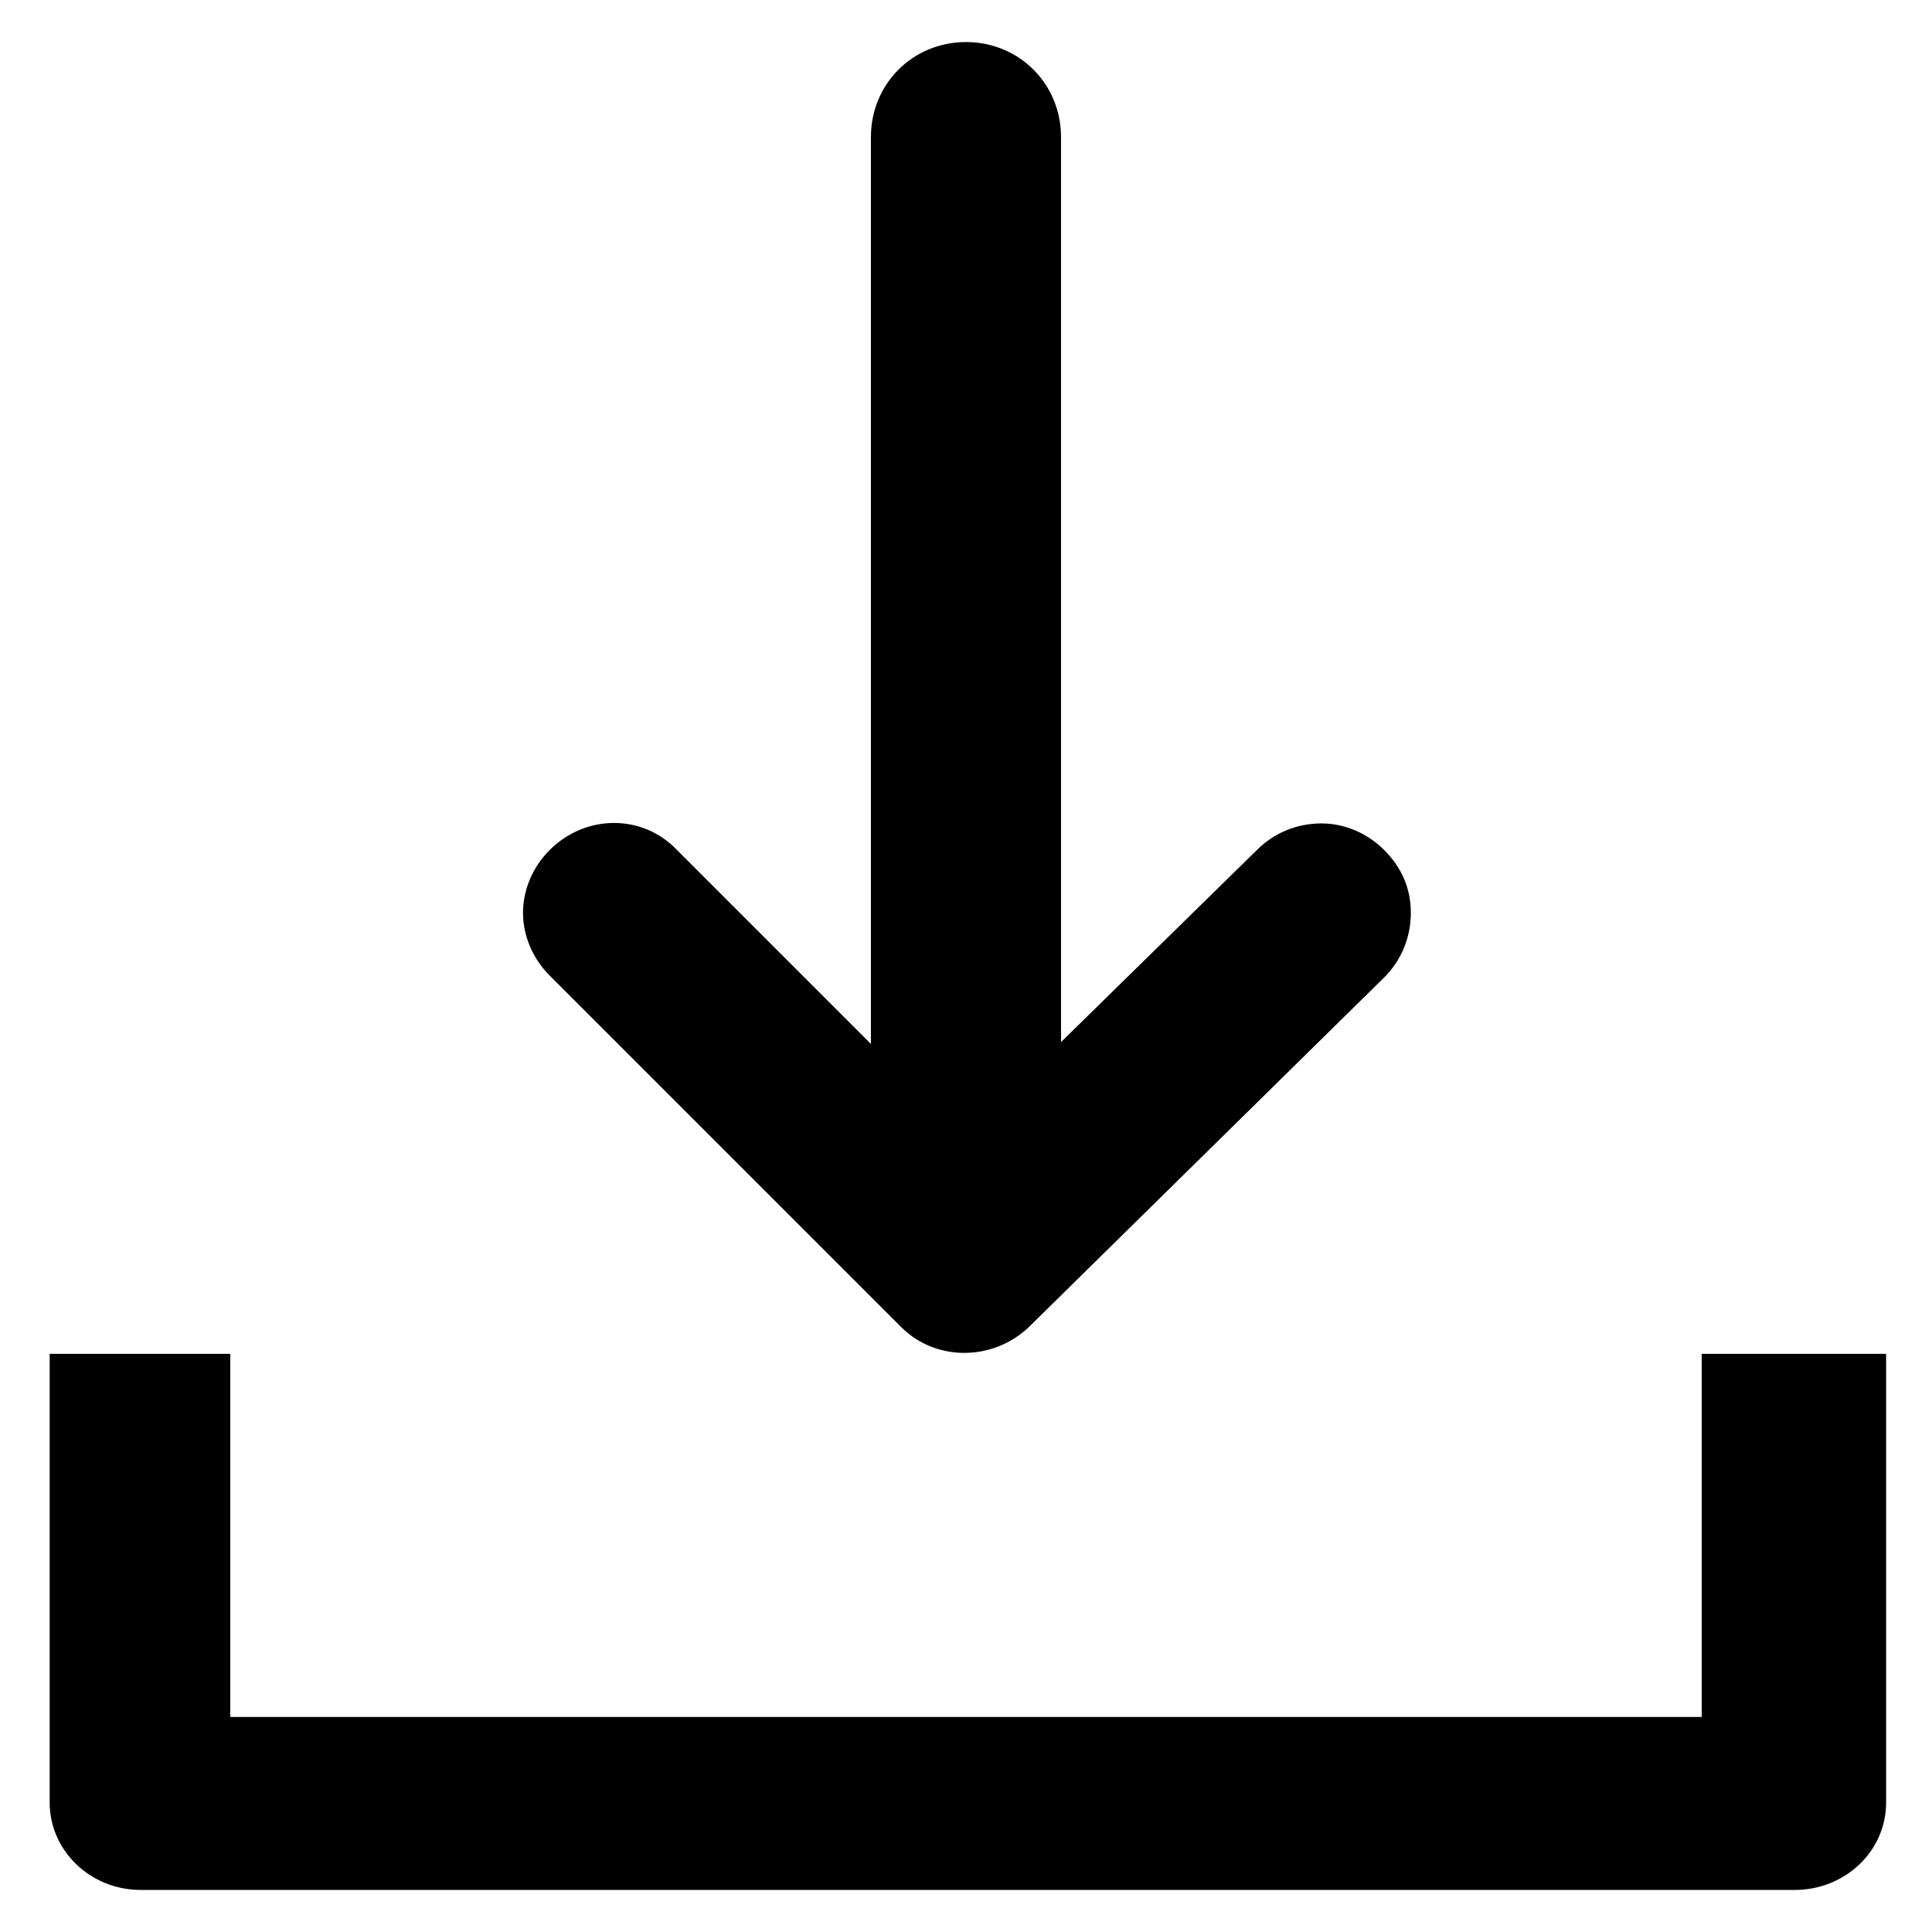
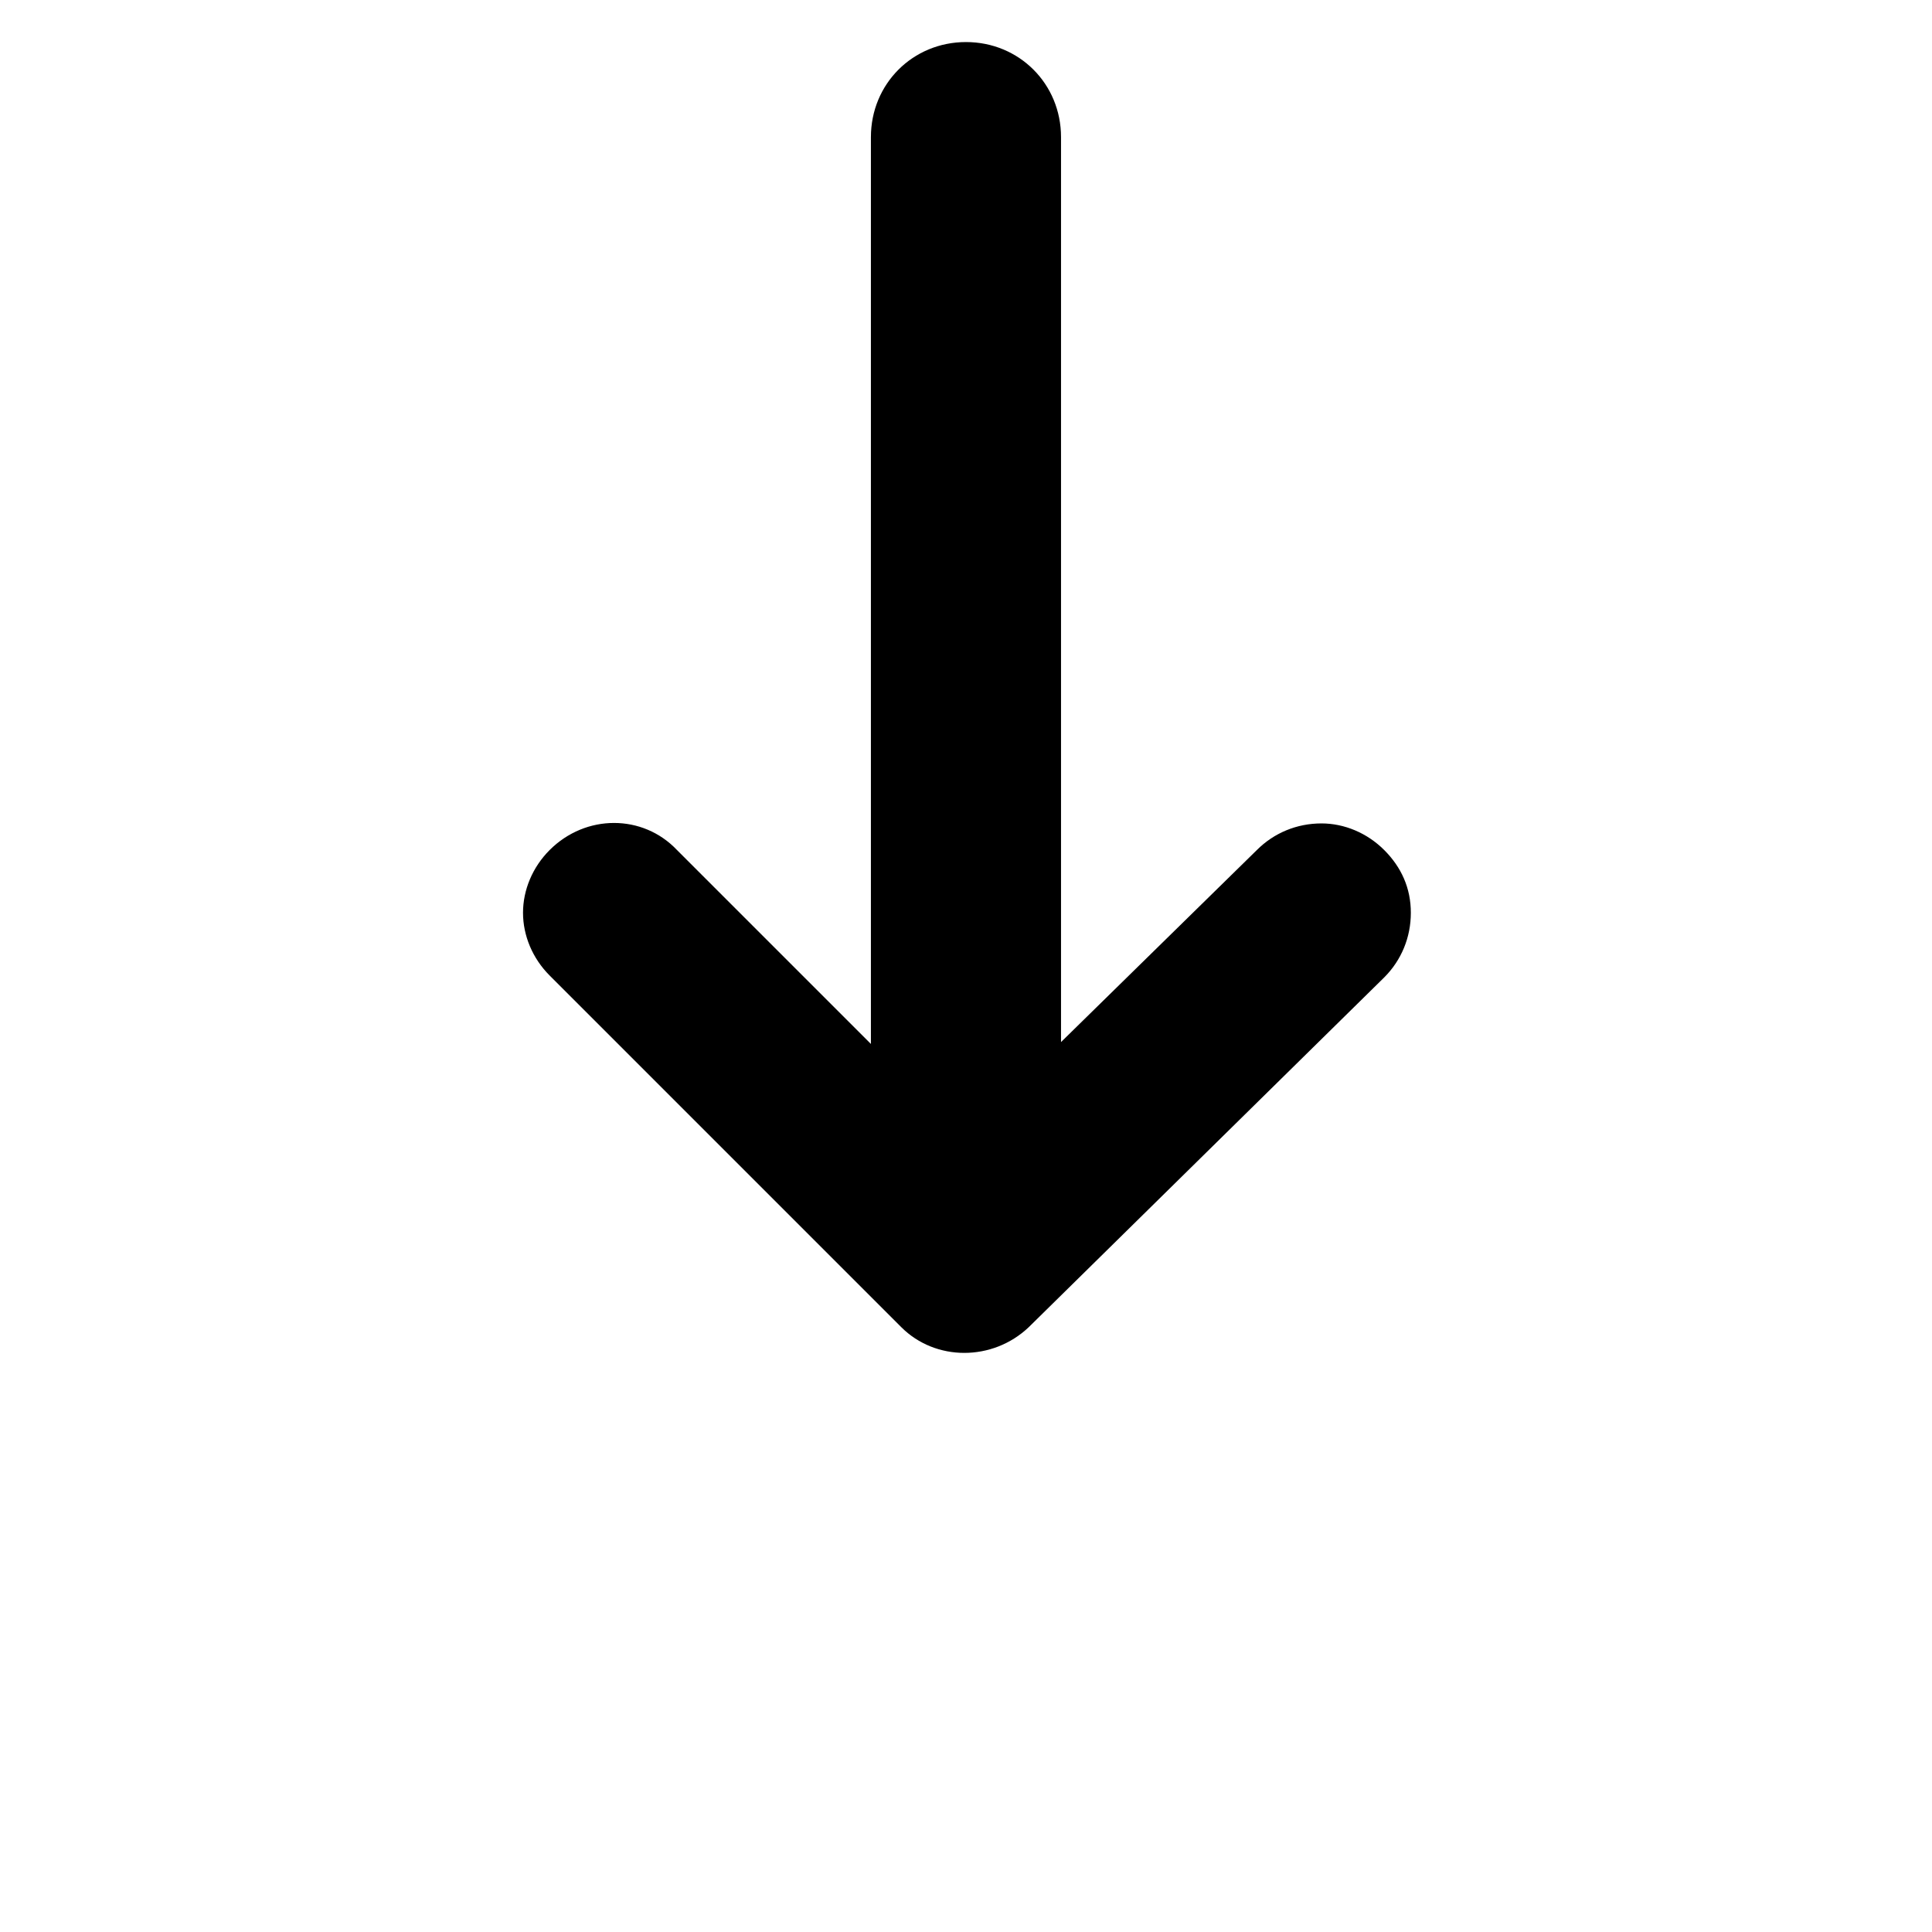
<svg xmlns="http://www.w3.org/2000/svg" fill="#000000" width="800px" height="800px" version="1.1" viewBox="144 144 512 512">
  <g>
    <path d="m289.66 402.52 93.203 93.207c9.07 9.07 24.184 9.07 33.754 0l94.215-92.703c4.535-4.535 7.055-10.578 7.055-17.129s-2.519-12.09-7.055-16.625c-4.535-4.535-10.578-7.055-16.625-7.055-6.551 0-12.594 2.519-17.129 7.055l-51.895 50.887v-239.82c0-14.105-11.082-25.191-25.191-25.191-14.105 0-25.191 11.082-25.191 25.191v240.32l-51.387-51.387c-9.066-9.57-24.18-9.57-33.754 0-4.535 4.535-7.055 10.578-7.055 16.625s2.519 12.094 7.055 16.625z" />
-     <path d="m594.97 502.78v96.227h-389.95v-96.227h-47.859v118.9c0 12.594 10.578 23.176 24.184 23.176h438.31c13.098 0 24.184-10.078 24.184-23.176v-118.9z" />
  </g>
</svg>